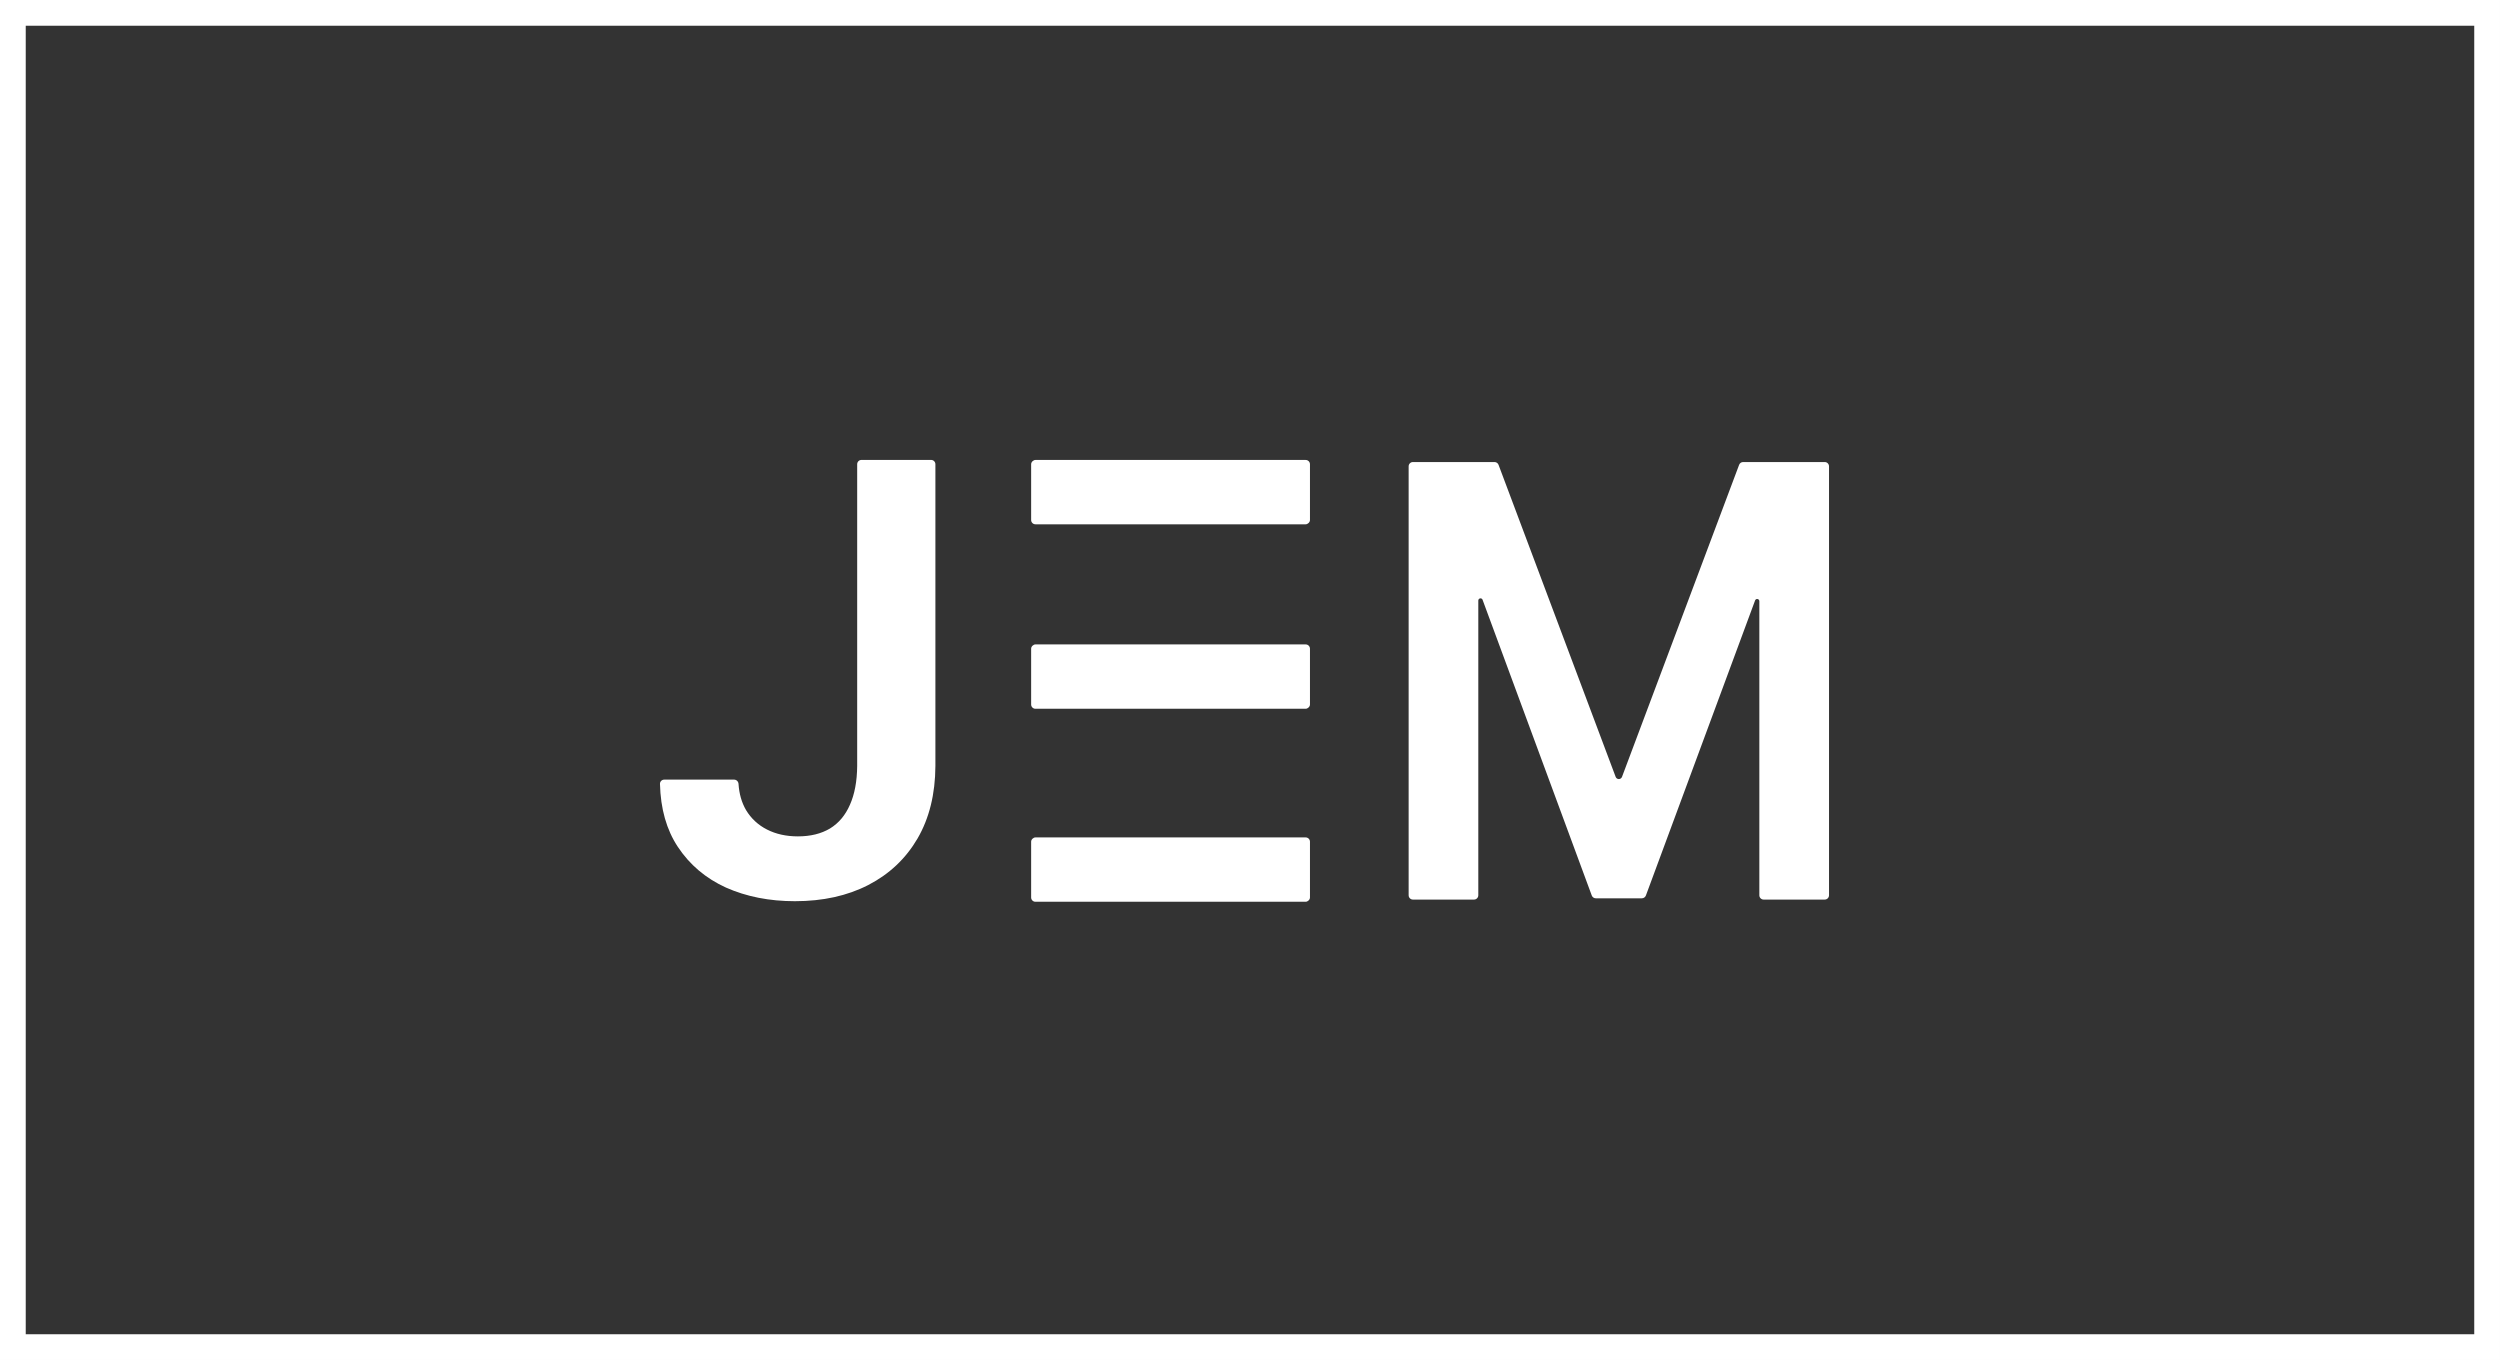
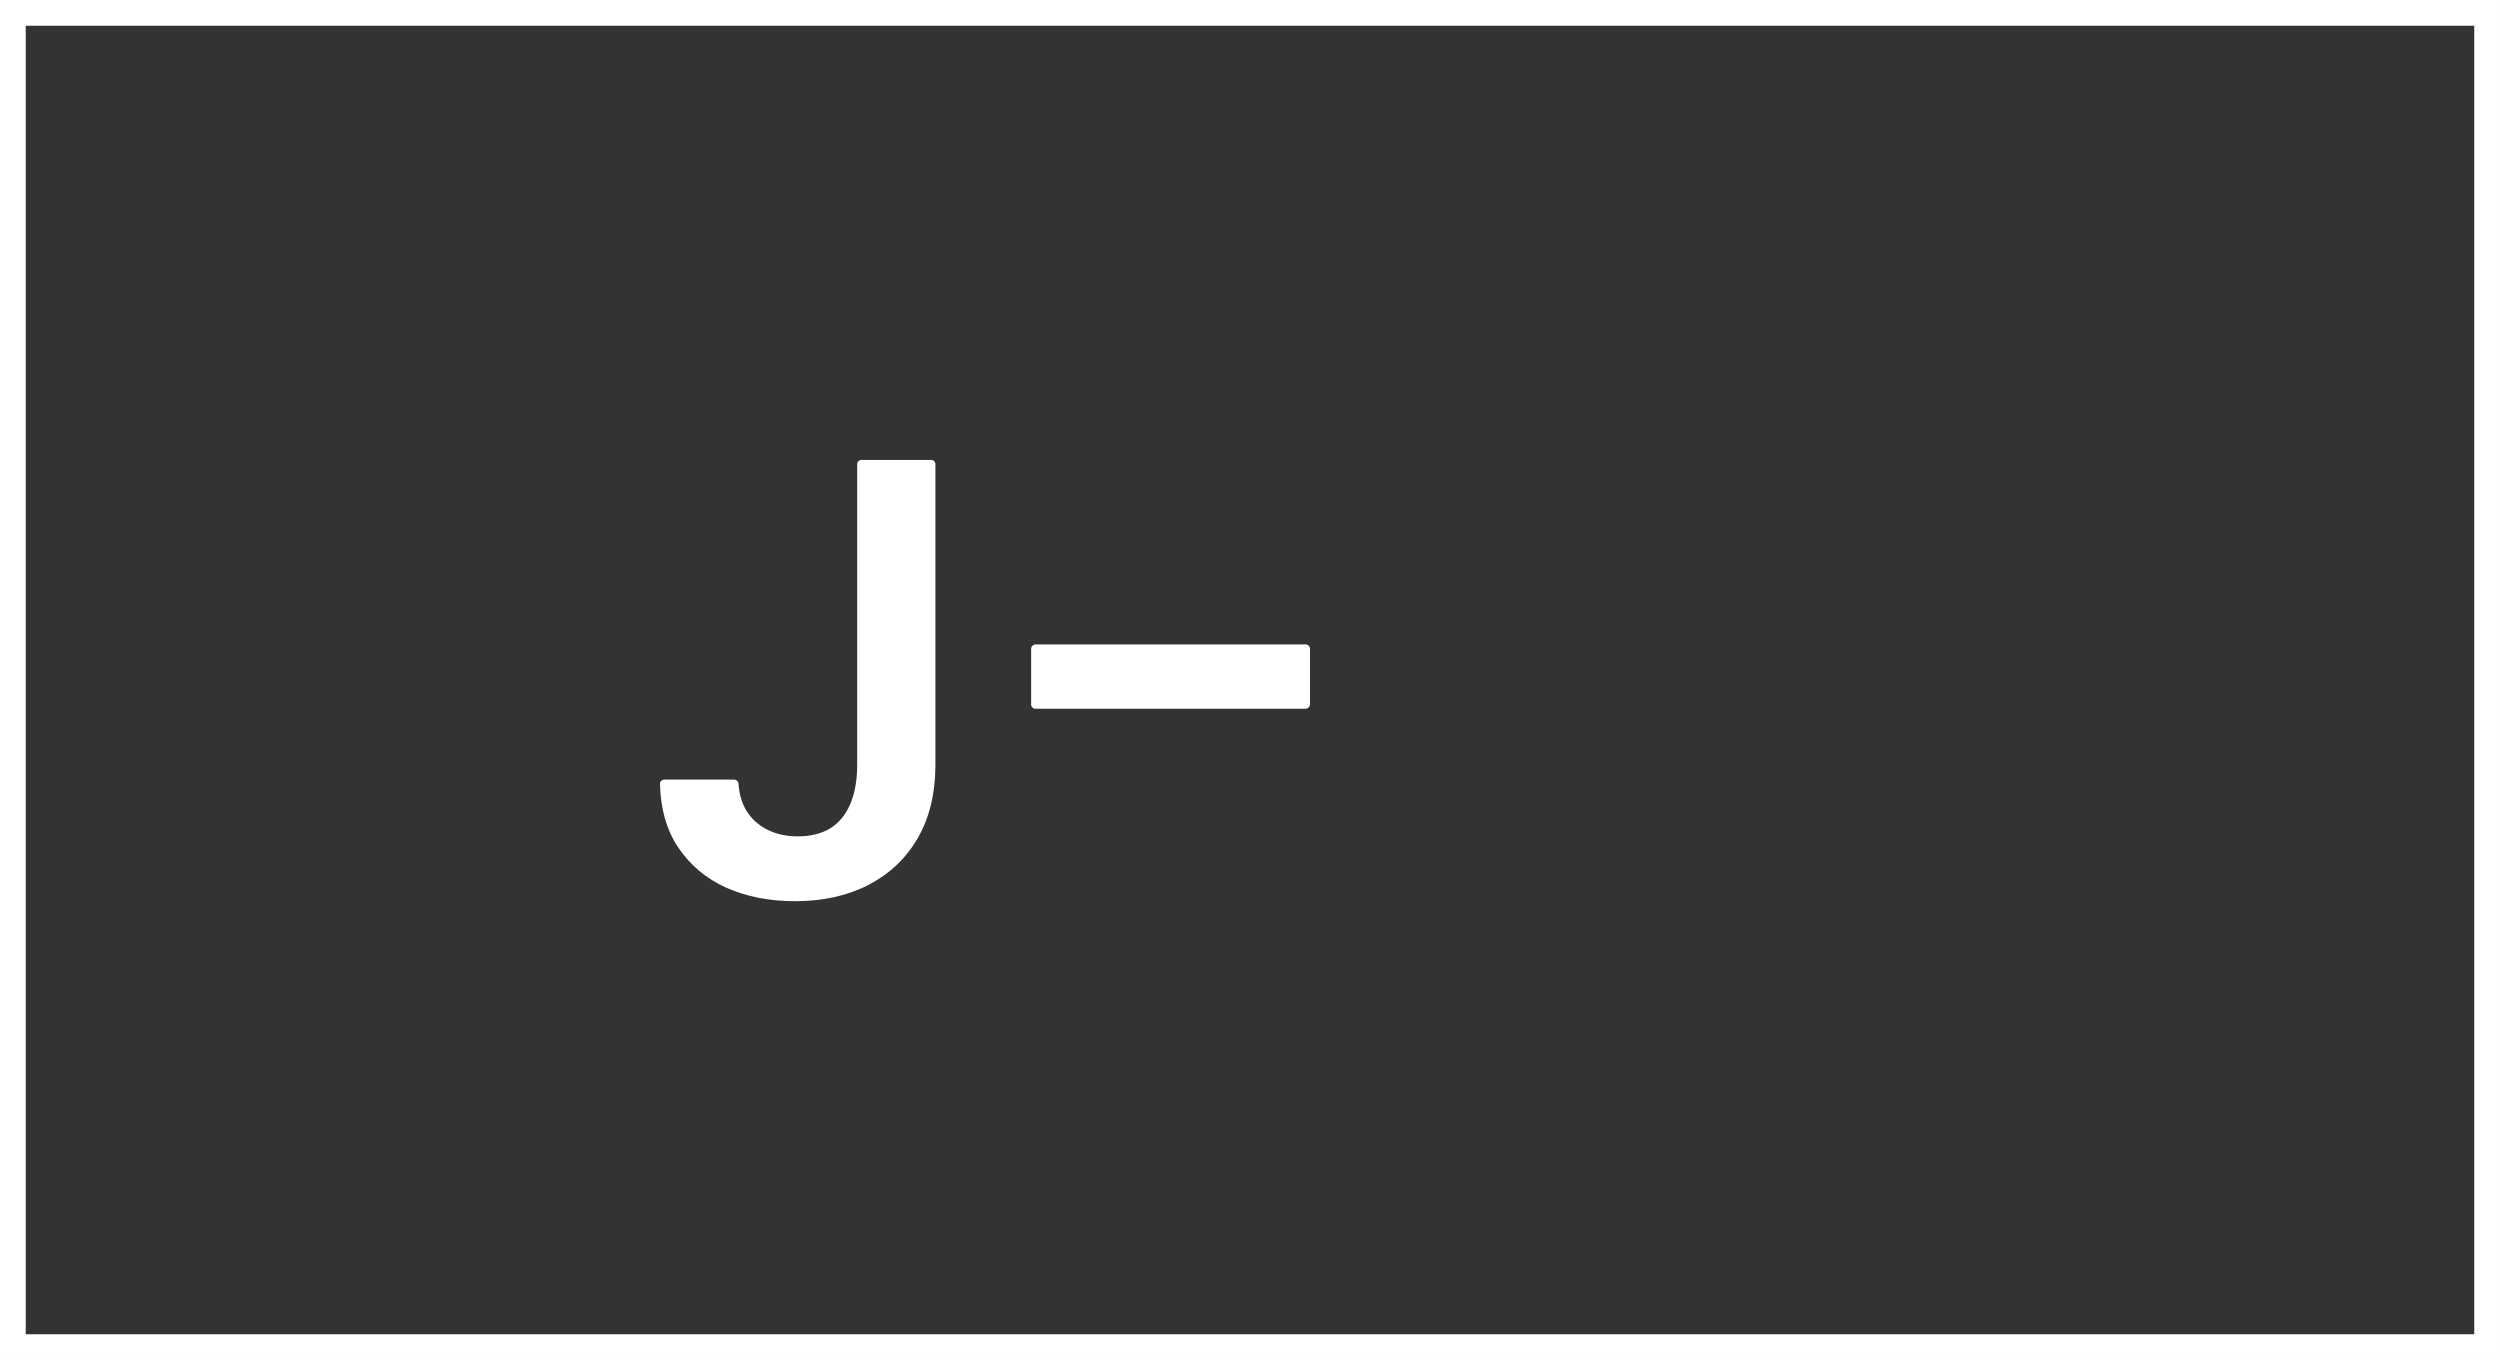
<svg xmlns="http://www.w3.org/2000/svg" width="125" height="68" viewBox="0 0 125 68" fill="none">
  <rect x="0" y="0" width="125" height="68" fill="#333333" stroke="none" />
  <rect x="0.643" y="0.643" width="123.713" height="66.713" stroke="white" stroke-width="1.287" />
-   <path d="M70.432 23.316C70.432 23.198 70.528 23.102 70.646 23.102H74.726C74.815 23.102 74.895 23.157 74.927 23.241L80.783 38.844C80.807 38.91 80.871 38.954 80.941 38.954C81.012 38.954 81.075 38.91 81.1 38.844L86.956 23.241C86.987 23.157 87.067 23.102 87.157 23.102H91.237C91.355 23.102 91.451 23.198 91.451 23.316V44.764C91.451 44.883 91.355 44.979 91.237 44.979H88.182C88.063 44.979 87.967 44.883 87.967 44.764V30.058C87.967 29.998 87.918 29.949 87.858 29.949C87.812 29.949 87.771 29.977 87.755 30.02L82.295 44.775C82.263 44.859 82.183 44.915 82.093 44.915H79.789C79.7 44.915 79.619 44.859 79.588 44.775L74.128 29.988C74.112 29.945 74.071 29.917 74.025 29.917C73.964 29.917 73.915 29.966 73.915 30.026V44.764C73.915 44.883 73.819 44.979 73.701 44.979H70.646C70.528 44.979 70.432 44.883 70.432 44.764V23.316Z" fill="white" />
  <path d="M42.859 23.211C42.859 23.092 42.955 22.996 43.074 22.996H46.556C46.674 22.996 46.77 23.092 46.77 23.211V38.301C46.763 39.703 46.465 40.912 45.877 41.925C45.289 42.931 44.467 43.707 43.412 44.252C42.363 44.791 41.141 45.06 39.745 45.06C38.47 45.06 37.322 44.833 36.301 44.38C35.288 43.919 34.484 43.239 33.889 42.339C33.326 41.488 33.029 40.44 32.999 39.195C32.996 39.077 33.092 38.981 33.211 38.981H36.706C36.823 38.981 36.918 39.075 36.926 39.193C36.958 39.691 37.083 40.127 37.3 40.501C37.556 40.926 37.906 41.252 38.353 41.478C38.799 41.705 39.313 41.819 39.894 41.819C40.524 41.819 41.059 41.687 41.499 41.425C41.938 41.156 42.271 40.759 42.498 40.235C42.731 39.711 42.852 39.066 42.859 38.301V23.211Z" fill="white" />
-   <rect x="51.557" y="26.215" width="3.217" height="13.941" rx="0.214" transform="rotate(-90 51.557 26.215)" fill="white" />
-   <rect x="51.557" y="45.088" width="3.217" height="13.941" rx="0.214" transform="rotate(-90 51.557 45.088)" fill="white" />
  <rect x="51.557" y="35.438" width="3.217" height="13.941" rx="0.214" transform="rotate(-90 51.557 35.438)" fill="white" />
</svg>